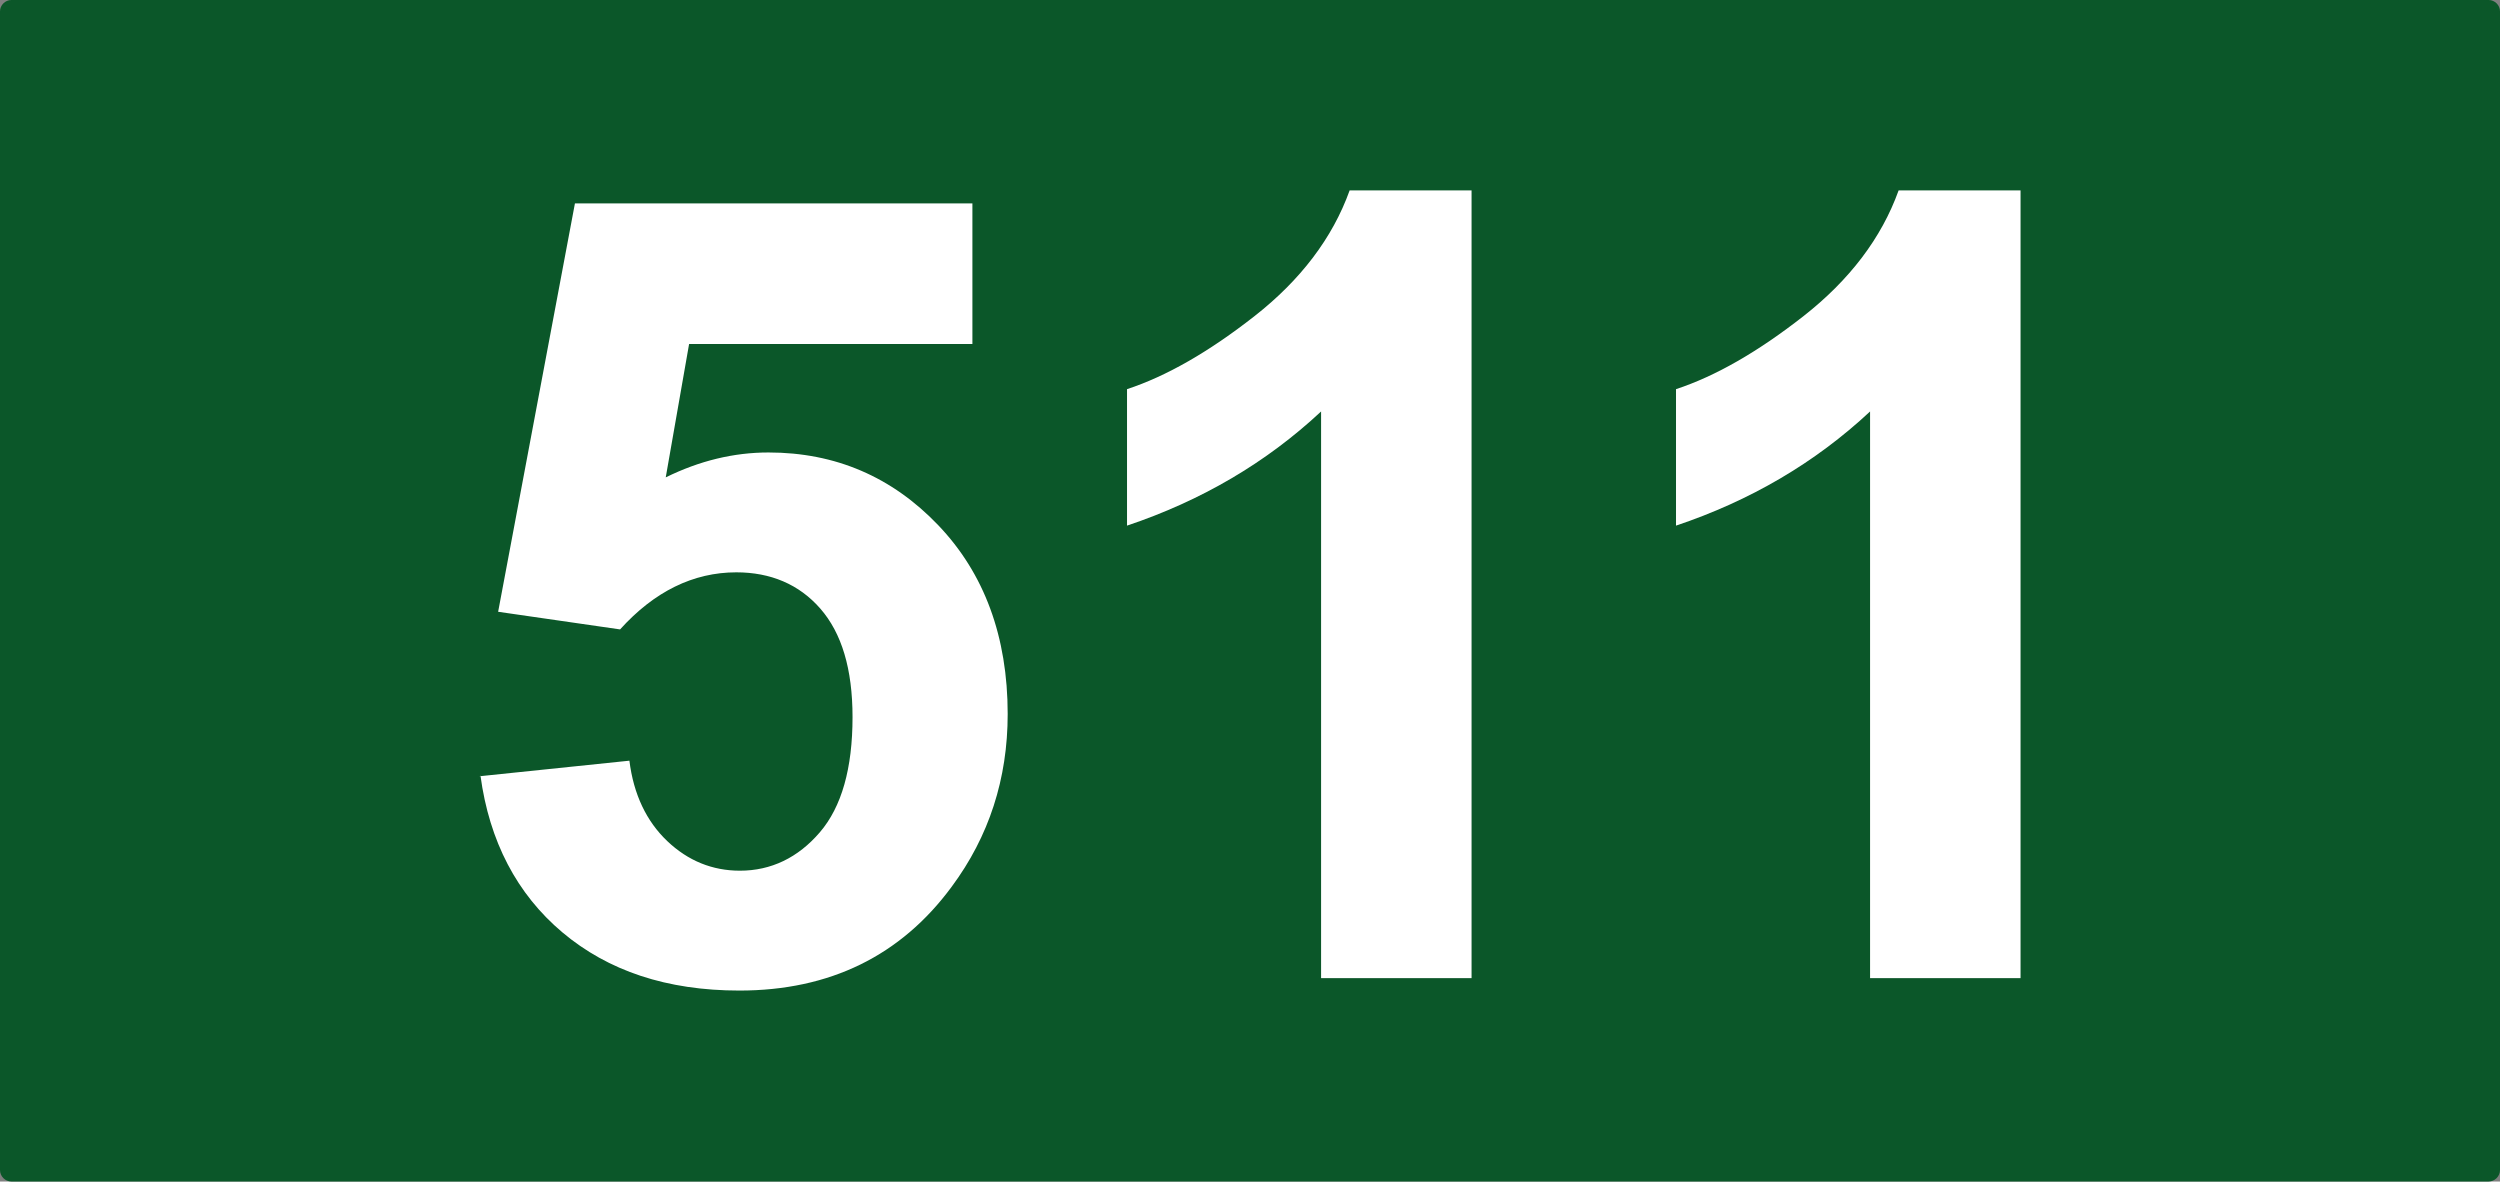
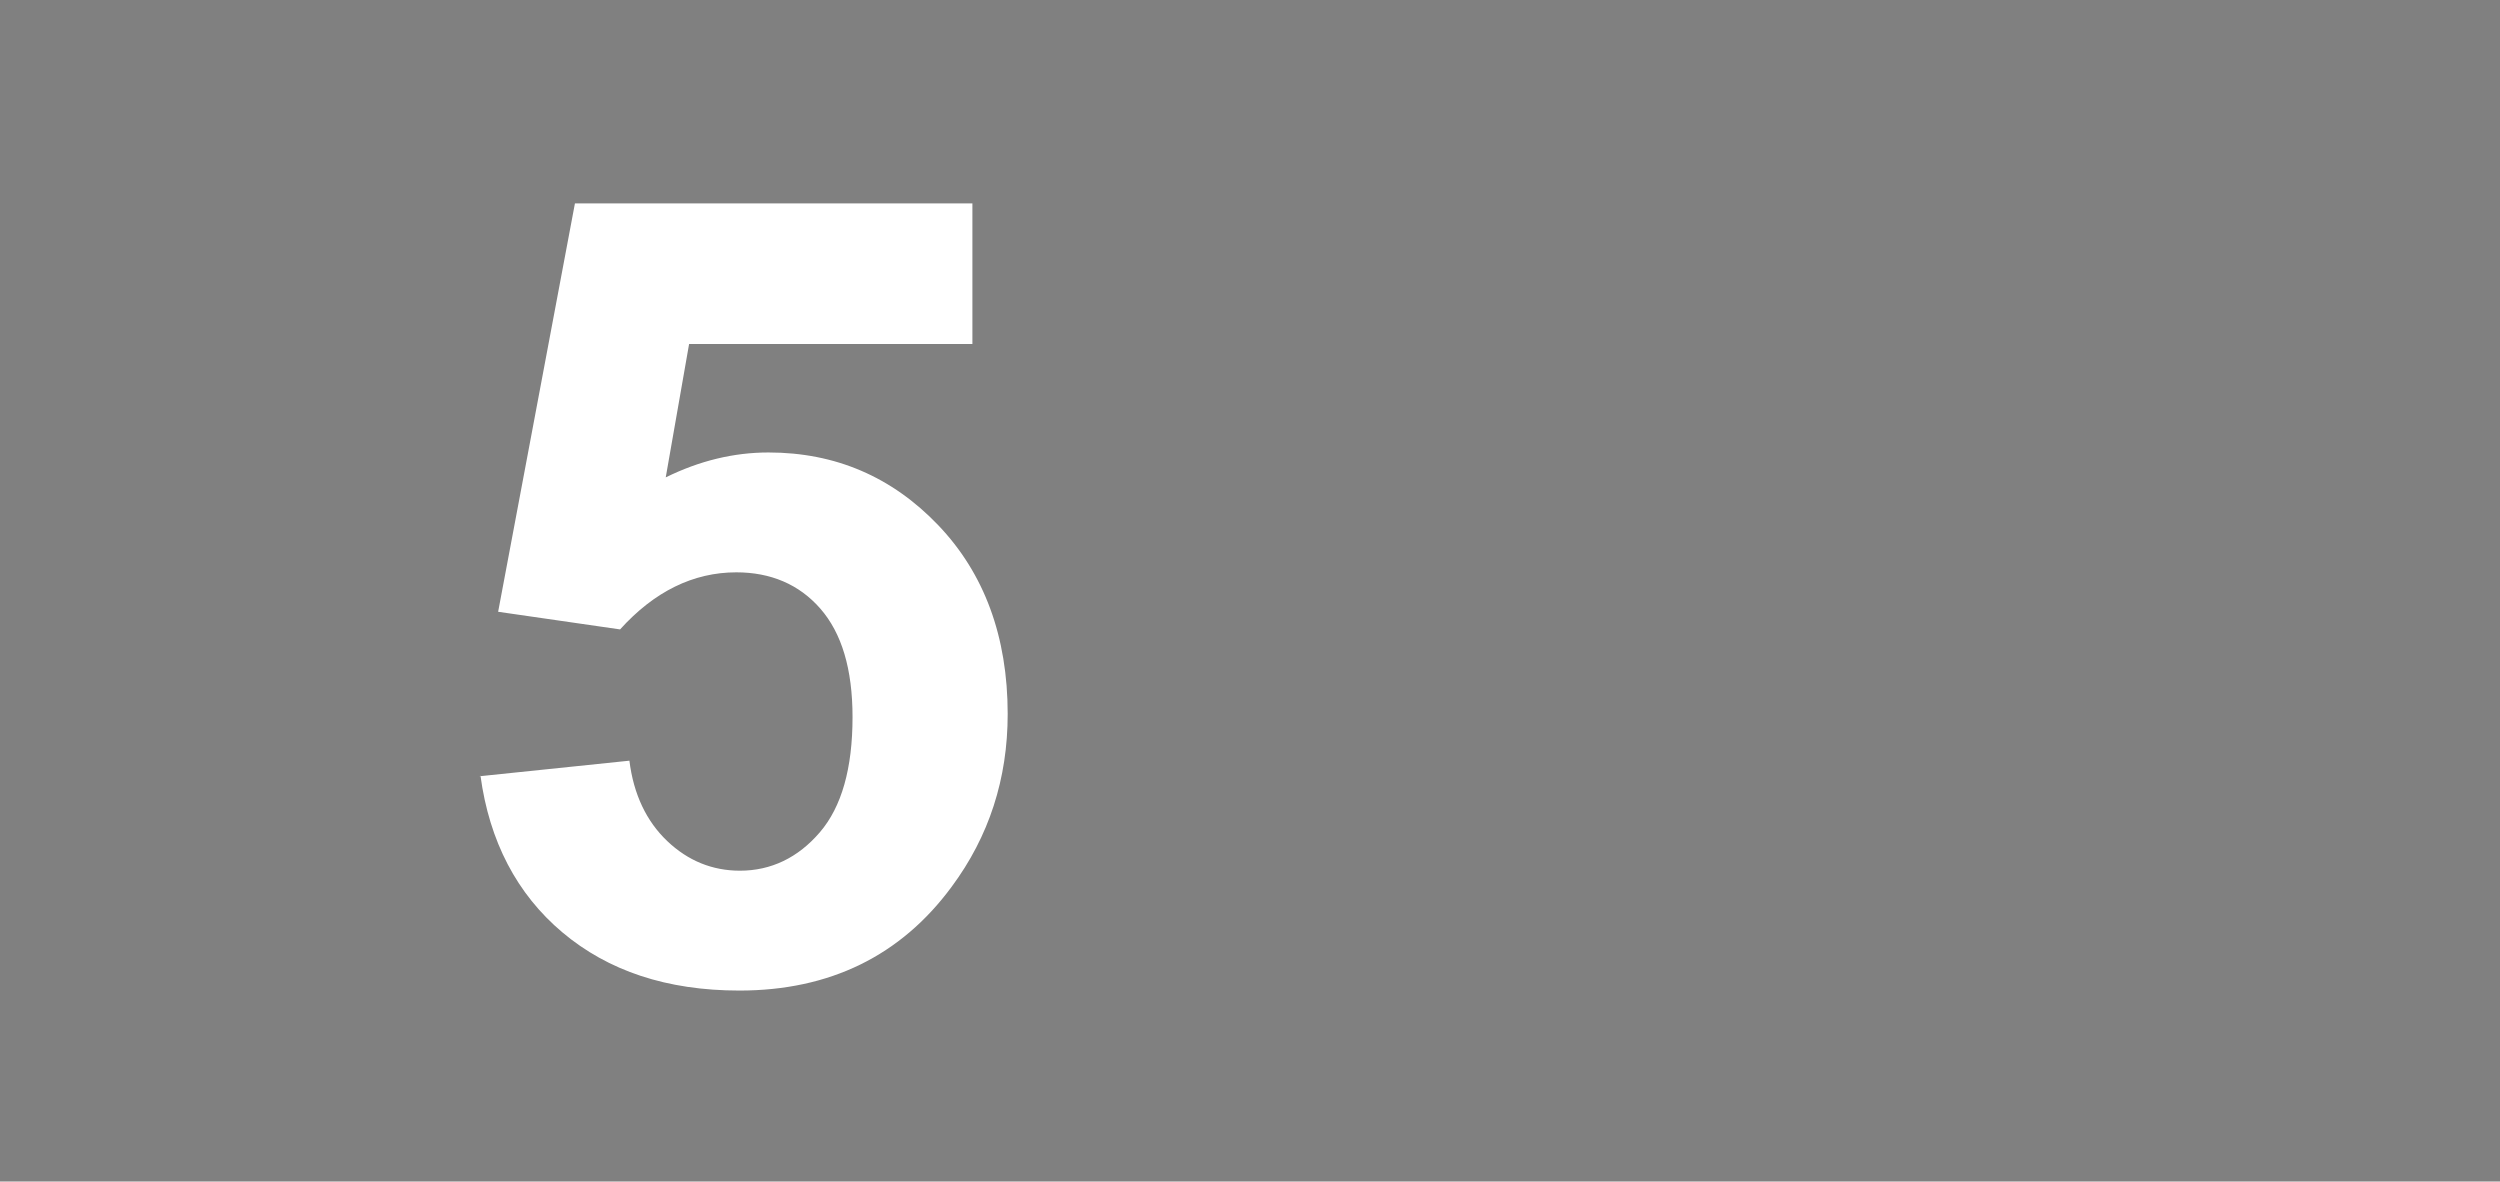
<svg xmlns="http://www.w3.org/2000/svg" id="Calque_1" data-name="Calque 1" viewBox="0 0 48.18 22.77">
  <rect x="0" y="0" width="48.18" height="22.77" fill="#808080" stroke="none" />
  <defs>
    <style>
      .cls-1 {
        fill: #fff;
      }

      .cls-2 {
        fill: #0b5729;
      }
    </style>
  </defs>
-   <path class="cls-2" d="M47.96,22.77H.22c-.12,0-.22-.1-.22-.22V.22c0-.12,.1-.22,.22-.22H47.96c.12,0,.22,.1,.22,.22V22.55c0,.12-.1,.22-.22,.22" />
  <g>
    <path class="cls-1" d="M9.24,14.96l2.89-.3c.08,.65,.33,1.17,.73,1.55s.87,.57,1.4,.57c.6,0,1.12-.25,1.54-.74s.63-1.23,.63-2.22c0-.93-.21-1.62-.62-2.09s-.96-.7-1.62-.7c-.83,0-1.58,.37-2.24,1.1l-2.35-.34,1.48-7.87h7.66v2.71h-5.46l-.45,2.57c.65-.32,1.31-.48,1.98-.48,1.29,0,2.38,.47,3.27,1.4,.89,.93,1.34,2.15,1.34,3.64,0,1.25-.36,2.36-1.08,3.33-.98,1.33-2.35,2-4.09,2-1.4,0-2.53-.38-3.41-1.12s-1.41-1.76-1.58-3.02Z" />
-     <path class="cls-1" d="M28.36,18.85h-2.9V7.93c-1.06,.99-2.31,1.72-3.74,2.2v-2.63c.76-.25,1.58-.72,2.46-1.41s1.5-1.5,1.83-2.42h2.35v15.18Z" />
-     <path class="cls-1" d="M38.94,18.85h-2.9V7.93c-1.06,.99-2.31,1.72-3.74,2.2v-2.63c.76-.25,1.58-.72,2.46-1.41s1.5-1.5,1.83-2.42h2.35v15.18Z" />
  </g>
</svg>